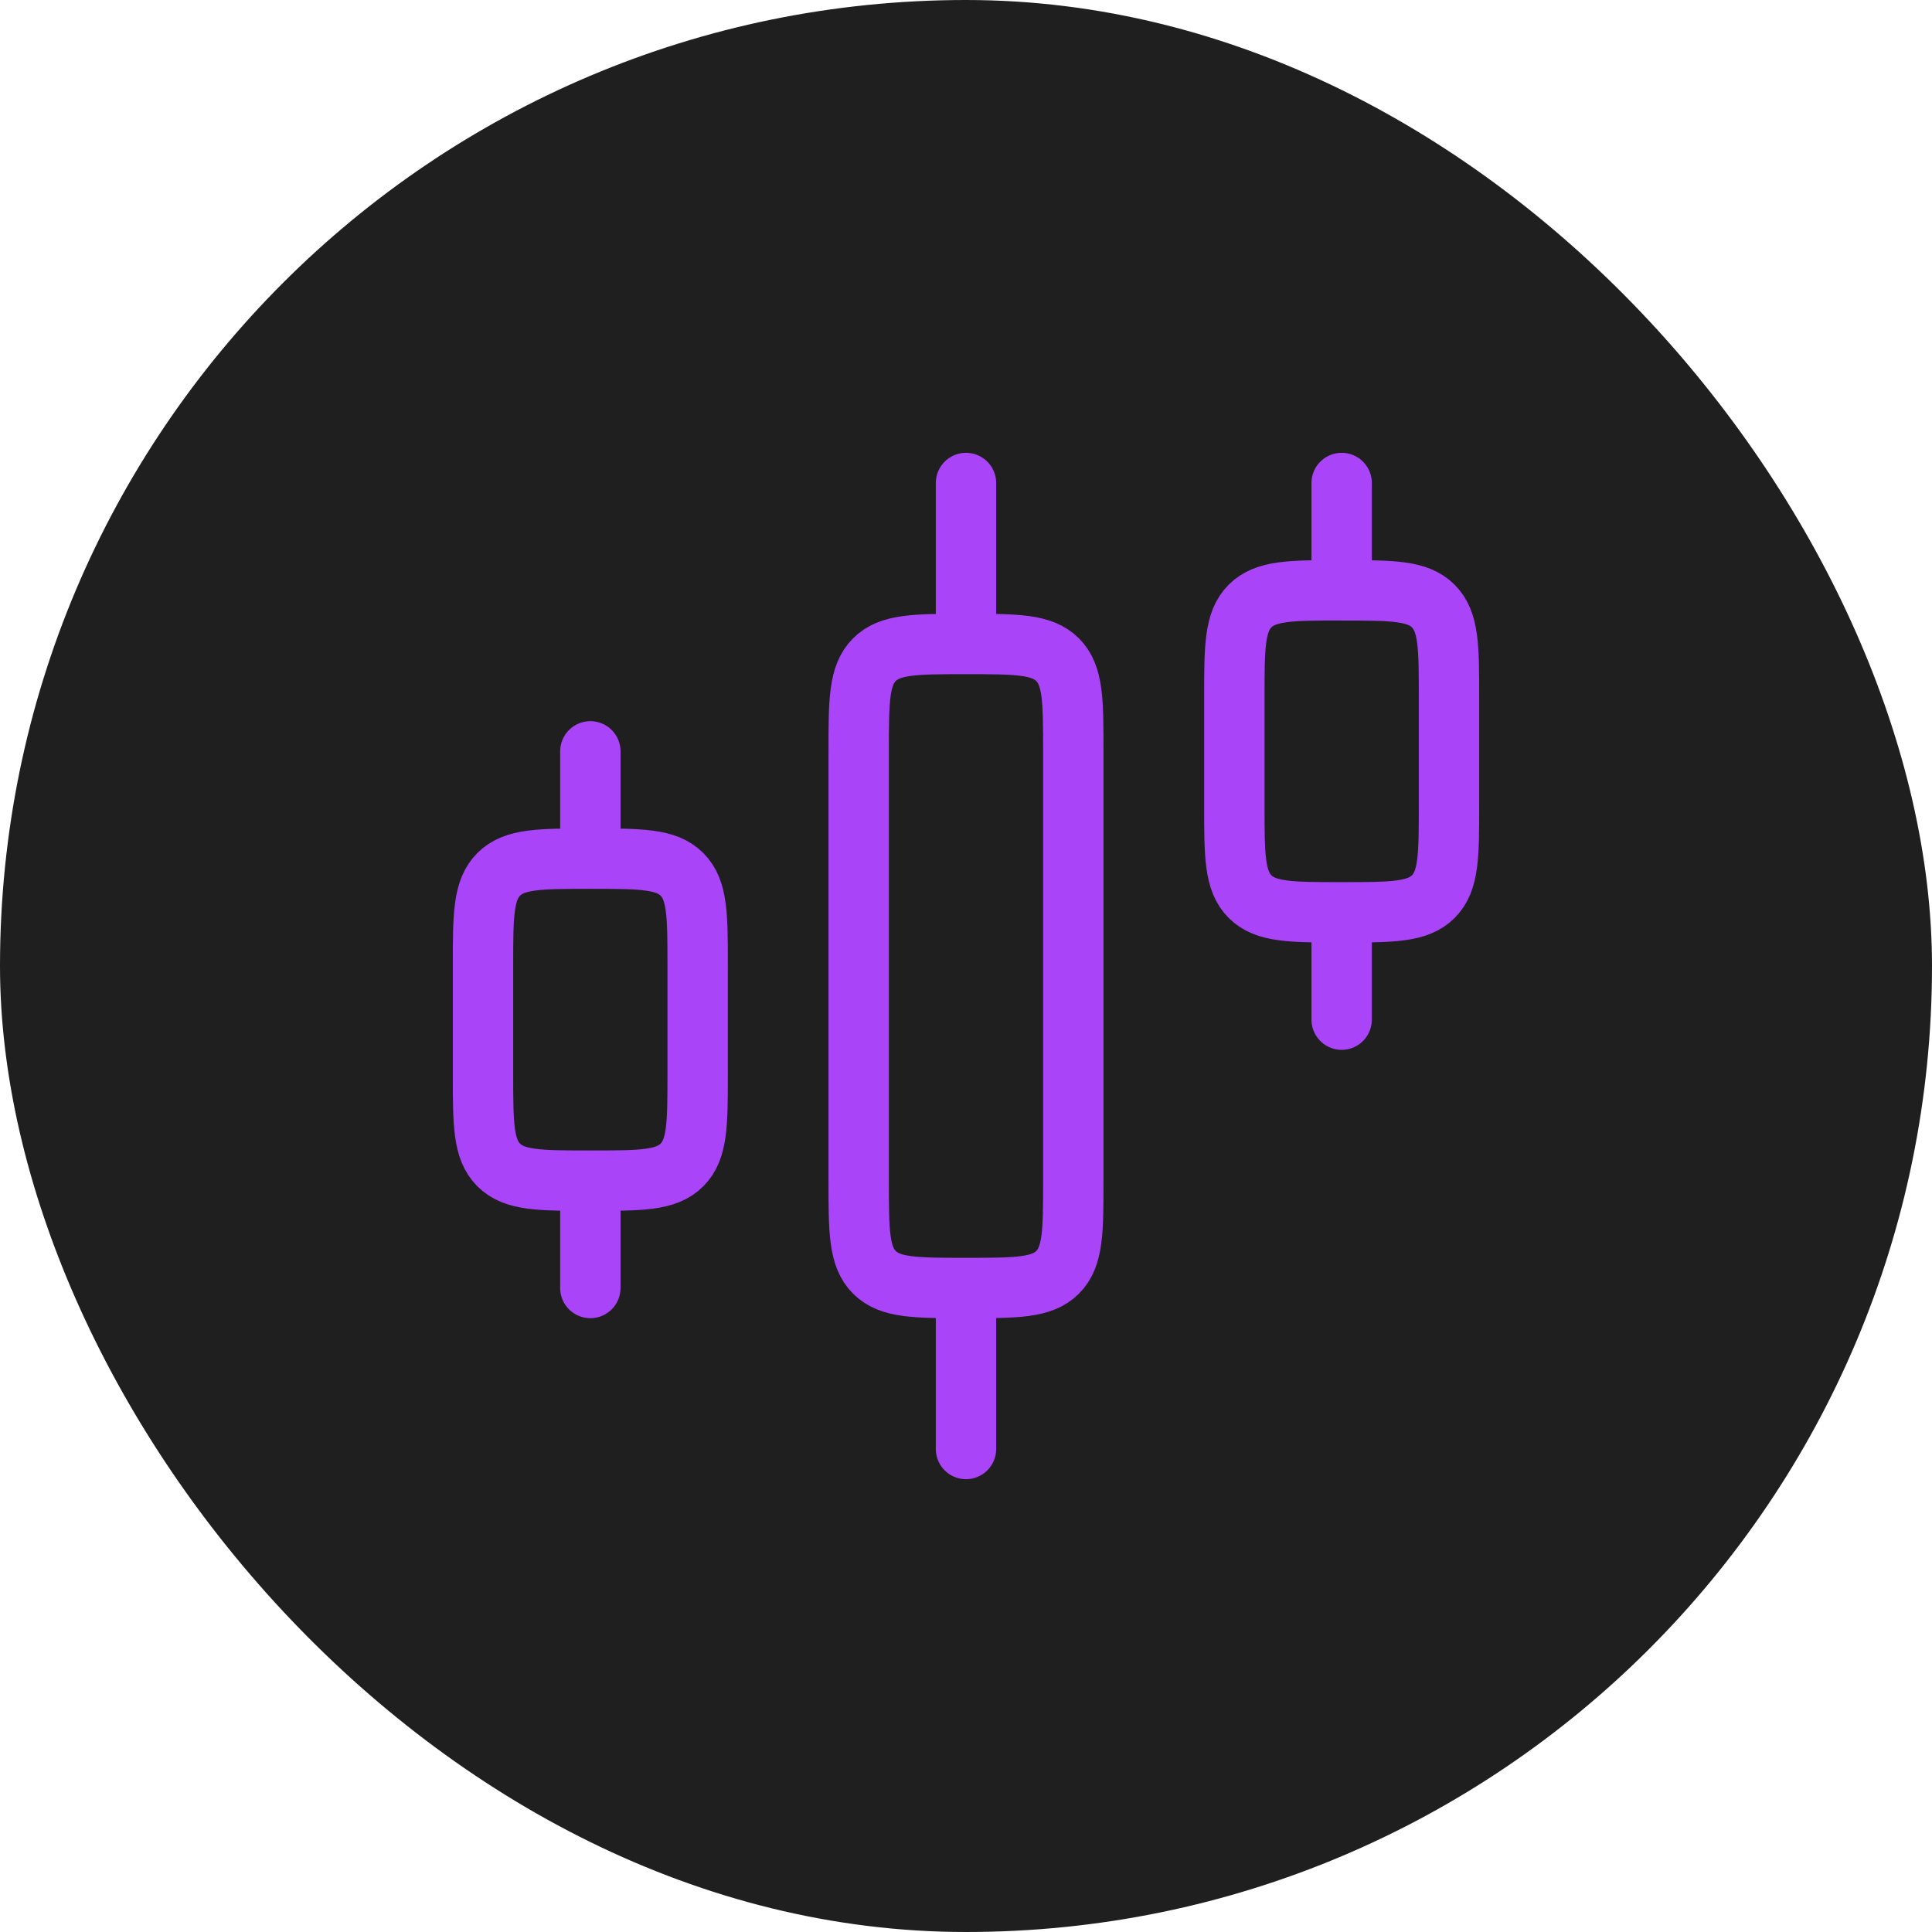
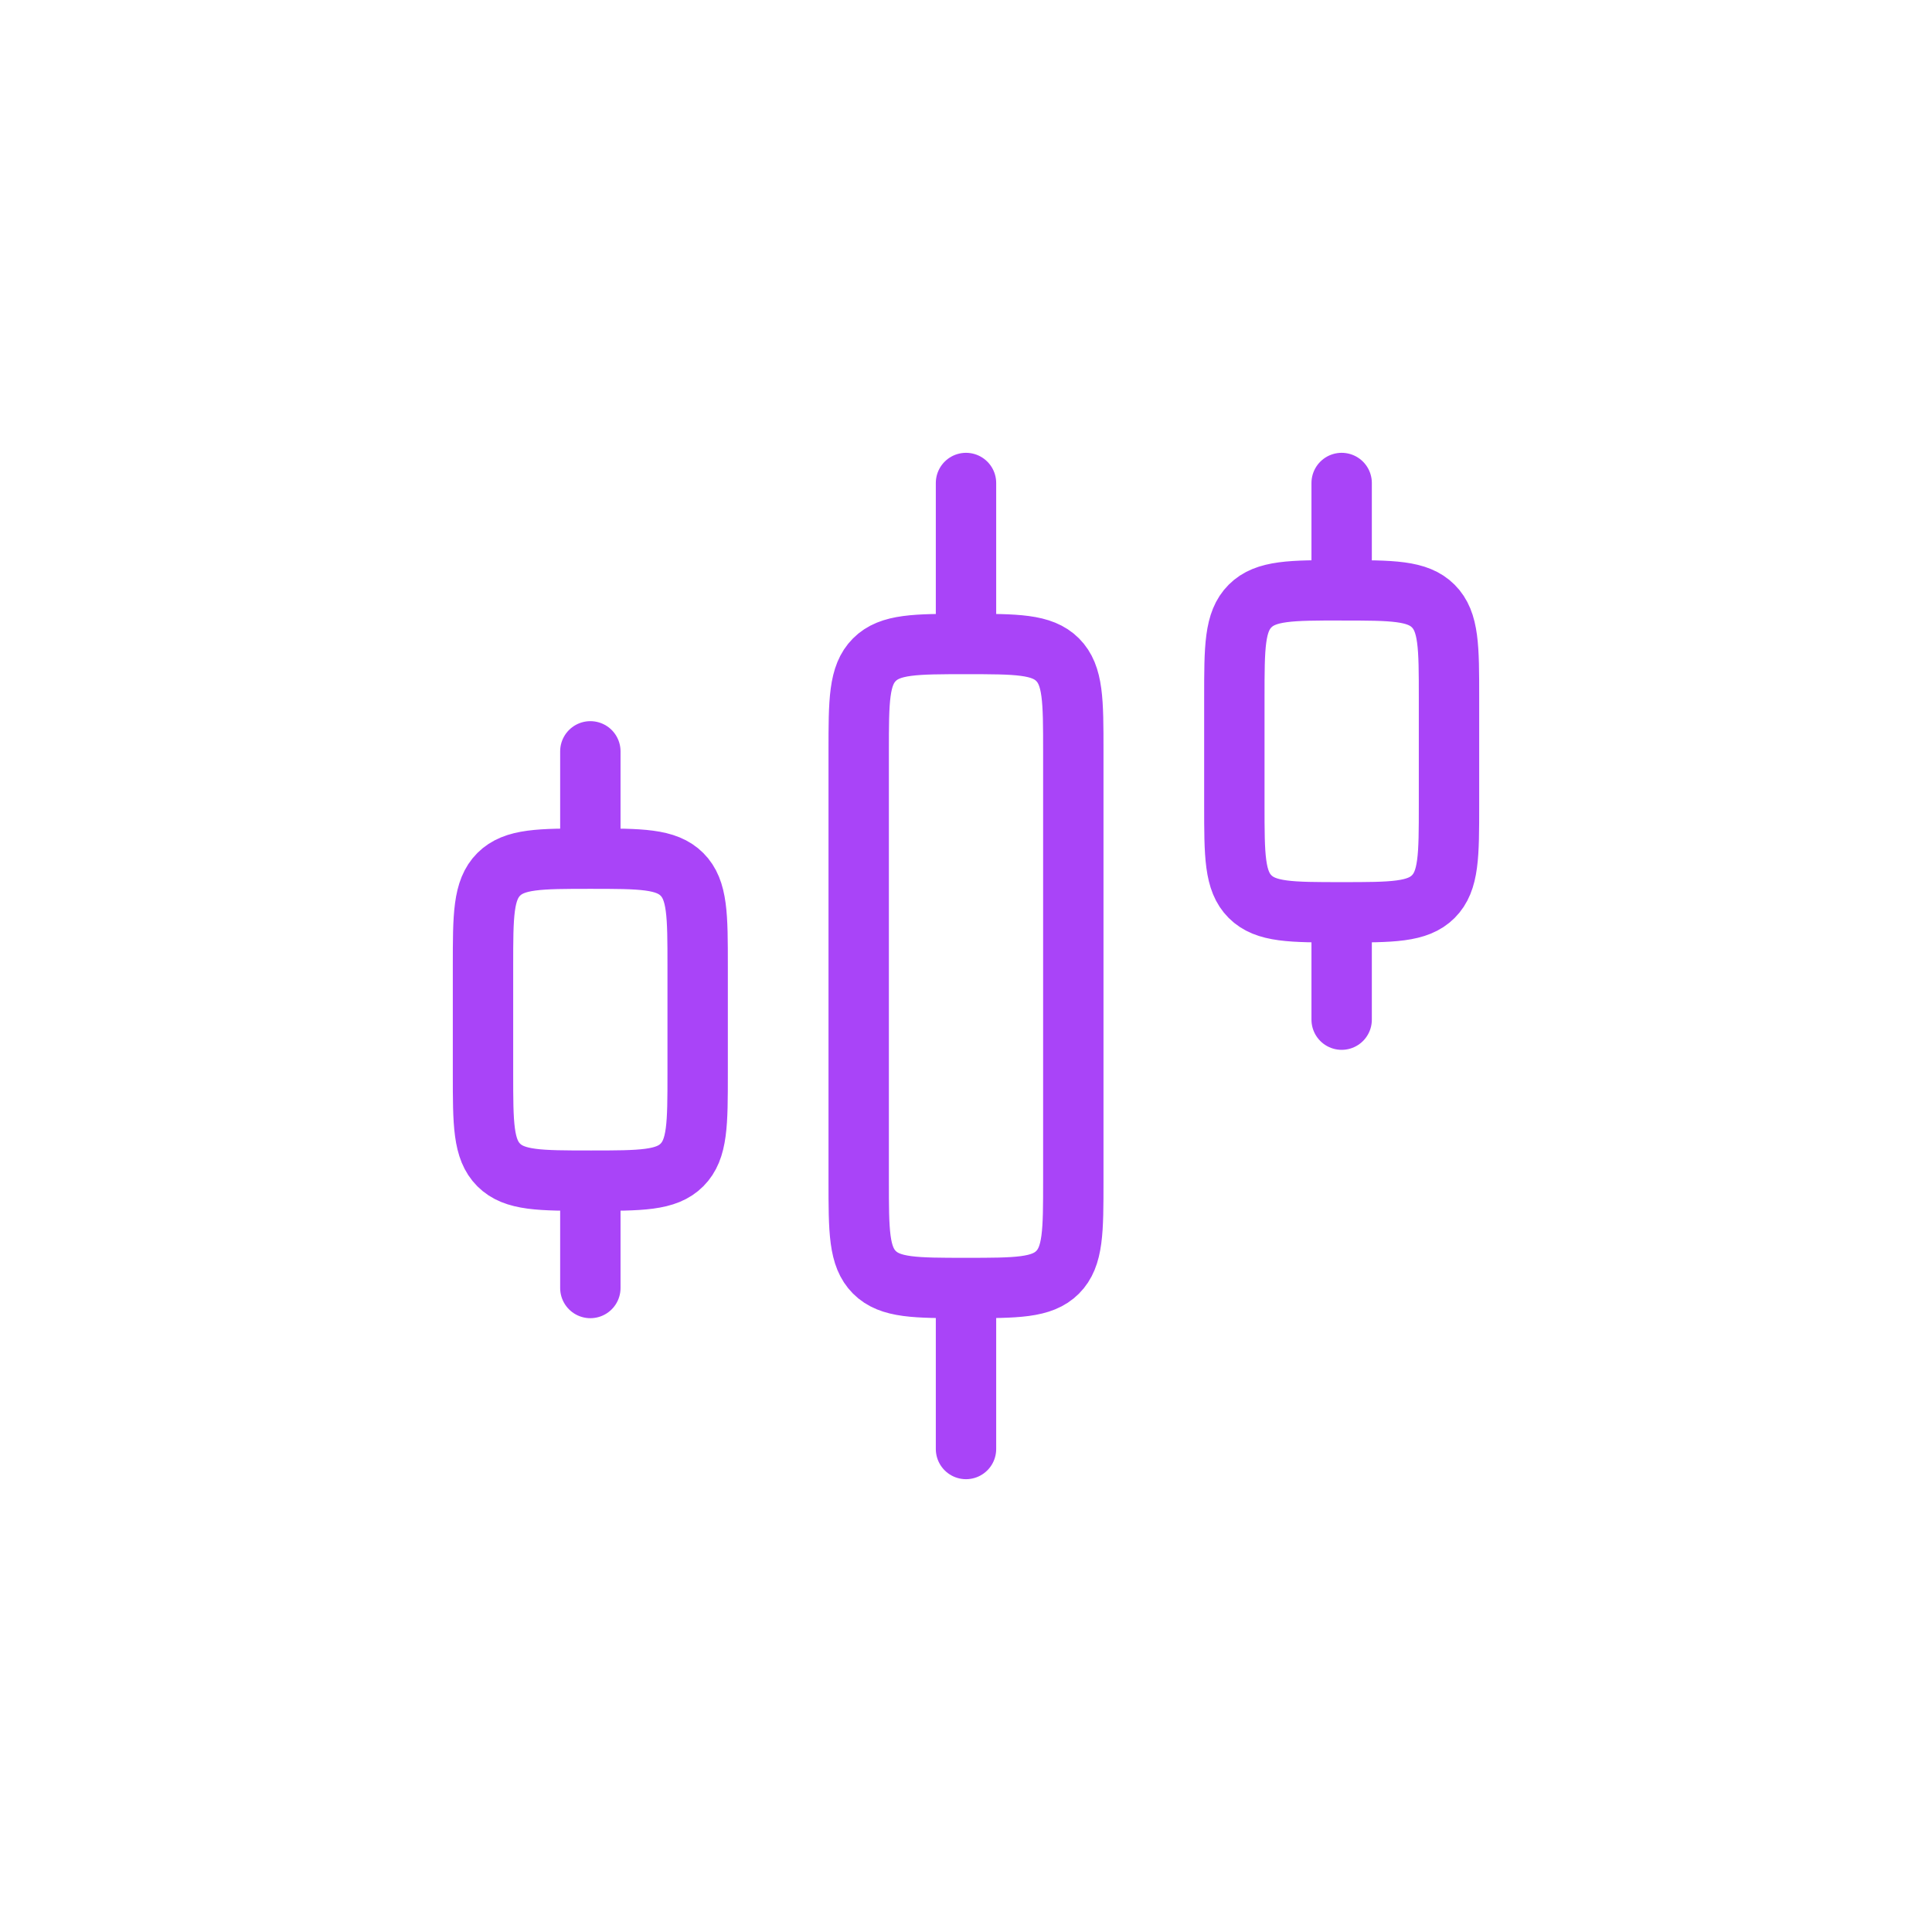
<svg xmlns="http://www.w3.org/2000/svg" width="48" height="48" viewBox="0 0 48 48" fill="none">
-   <rect width="48" height="48" rx="24" fill="#1F1F1F" />
  <path d="M24 16c1.257 0 1.886 0 2.276.39.39.391.39 1.02.39 2.277v10.666c0 1.257 0 1.886-.39 2.277-.39.39-1.019.39-2.276.39m0-16c-1.257 0-1.886 0-2.276.39-.39.391-.39 1.02-.39 2.277v10.666c0 1.257 0 1.886.39 2.277.39.39 1.019.39 2.276.39m0-16v-4m0 20v4m9.333-21.333c1.257 0 1.886 0 2.276.39.391.39.391 1.02.391 2.276V20c0 1.257 0 1.886-.39 2.276-.391.39-1.02.39-2.277.39m0-8c-1.257 0-1.885 0-2.276.391-.39.39-.39 1.02-.39 2.276V20c0 1.257 0 1.886.39 2.276s1.02.39 2.276.39m0-8V12m0 10.667v2.666m-18.666-4c1.257 0 1.885 0 2.276.39.39.391.39 1.02.39 2.277v2.667c0 1.257 0 1.885-.39 2.276s-1.02.39-2.276.39m0-8c-1.257 0-1.886 0-2.277.39C12 22.115 12 22.744 12 24v2.667c0 1.257 0 1.885.39 2.276.391.39 1.02.39 2.277.39m0-8v-2.666m0 10.666V32" stroke="#A944F8" stroke-width="1.5" stroke-linecap="round" stroke-linejoin="round" />
</svg>